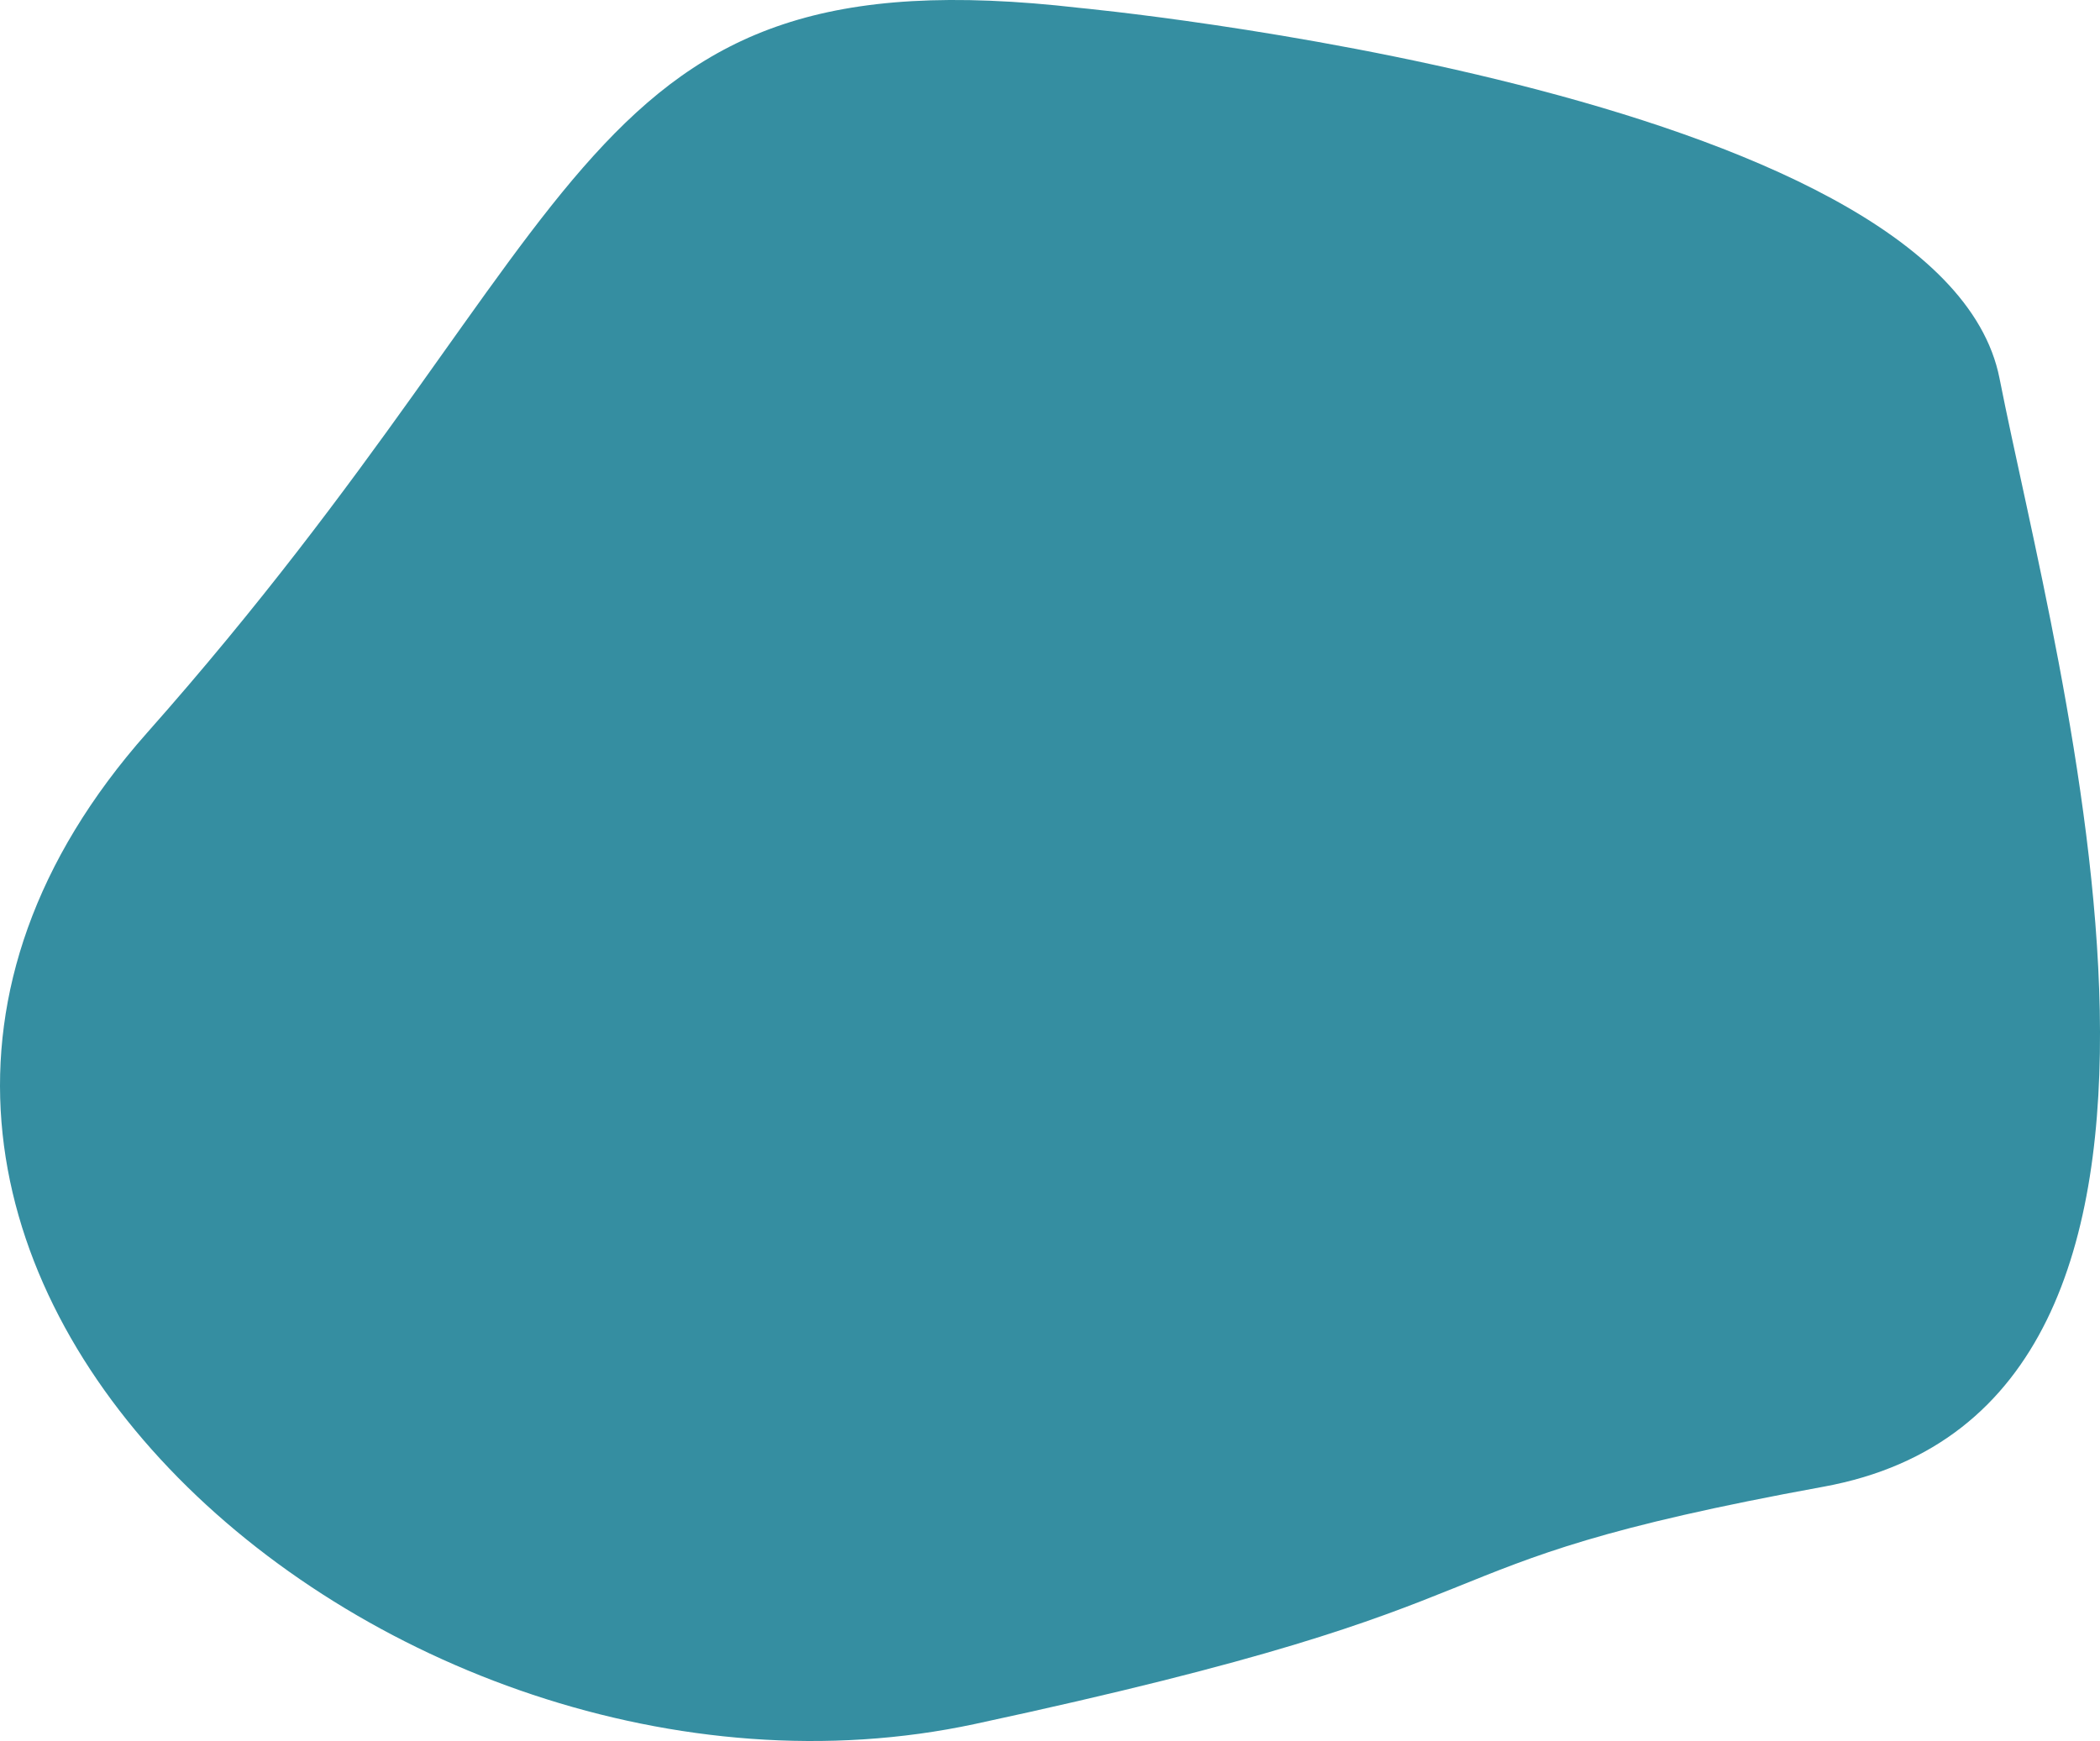
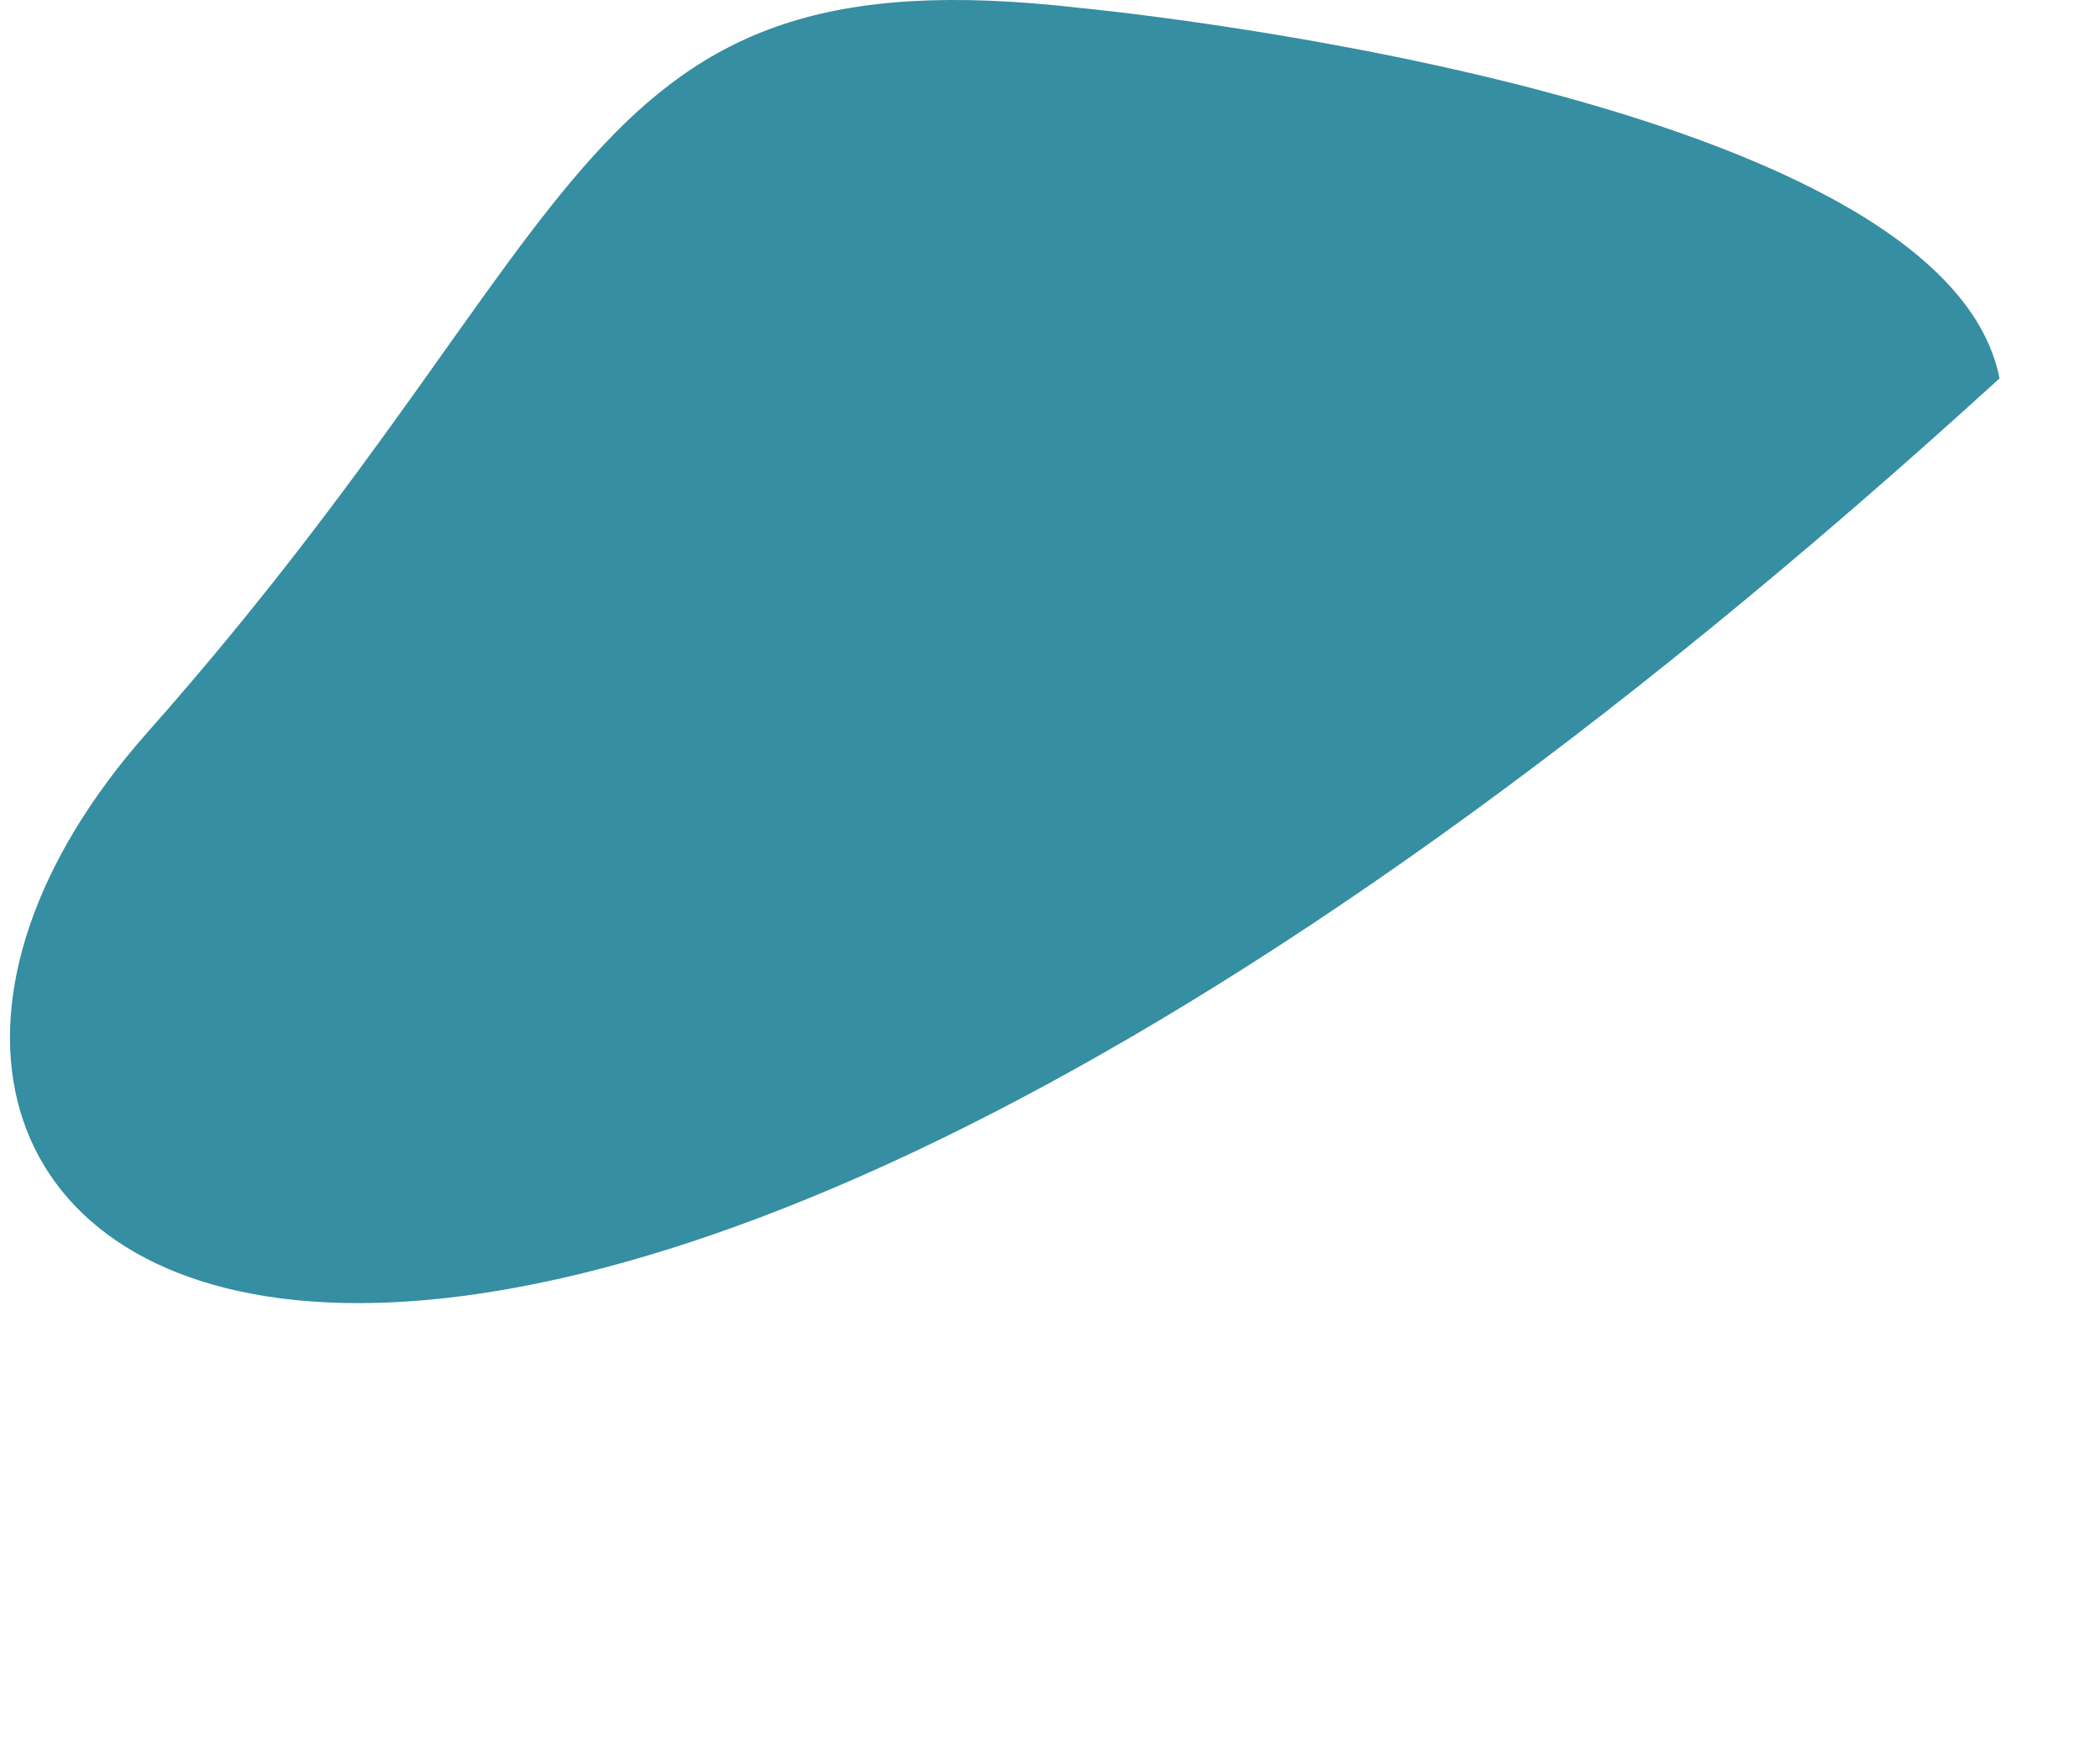
<svg xmlns="http://www.w3.org/2000/svg" id="Calque_2" data-name="Calque 2" viewBox="0 0 581.9 482.51">
  <defs>
    <style>      .cls-1 {        fill: #358ea1;      }    </style>
  </defs>
  <g id="Calque_1-2" data-name="Calque 1">
-     <path class="cls-1" d="M299.06,2.18s239.22,22.52,255,102.69c15.77,80.17,74.55,284.64-48.75,307.16-123.3,22.52-71.69,30.63-235.14,65.76C106.73,512.91-85.39,345.39,40.78,203.06,166.95,60.73,158.34-14.03,299.06,2.18" />
+     <path class="cls-1" d="M299.06,2.18s239.22,22.52,255,102.69C106.73,512.91-85.39,345.39,40.78,203.06,166.95,60.73,158.34-14.03,299.06,2.18" />
  </g>
</svg>